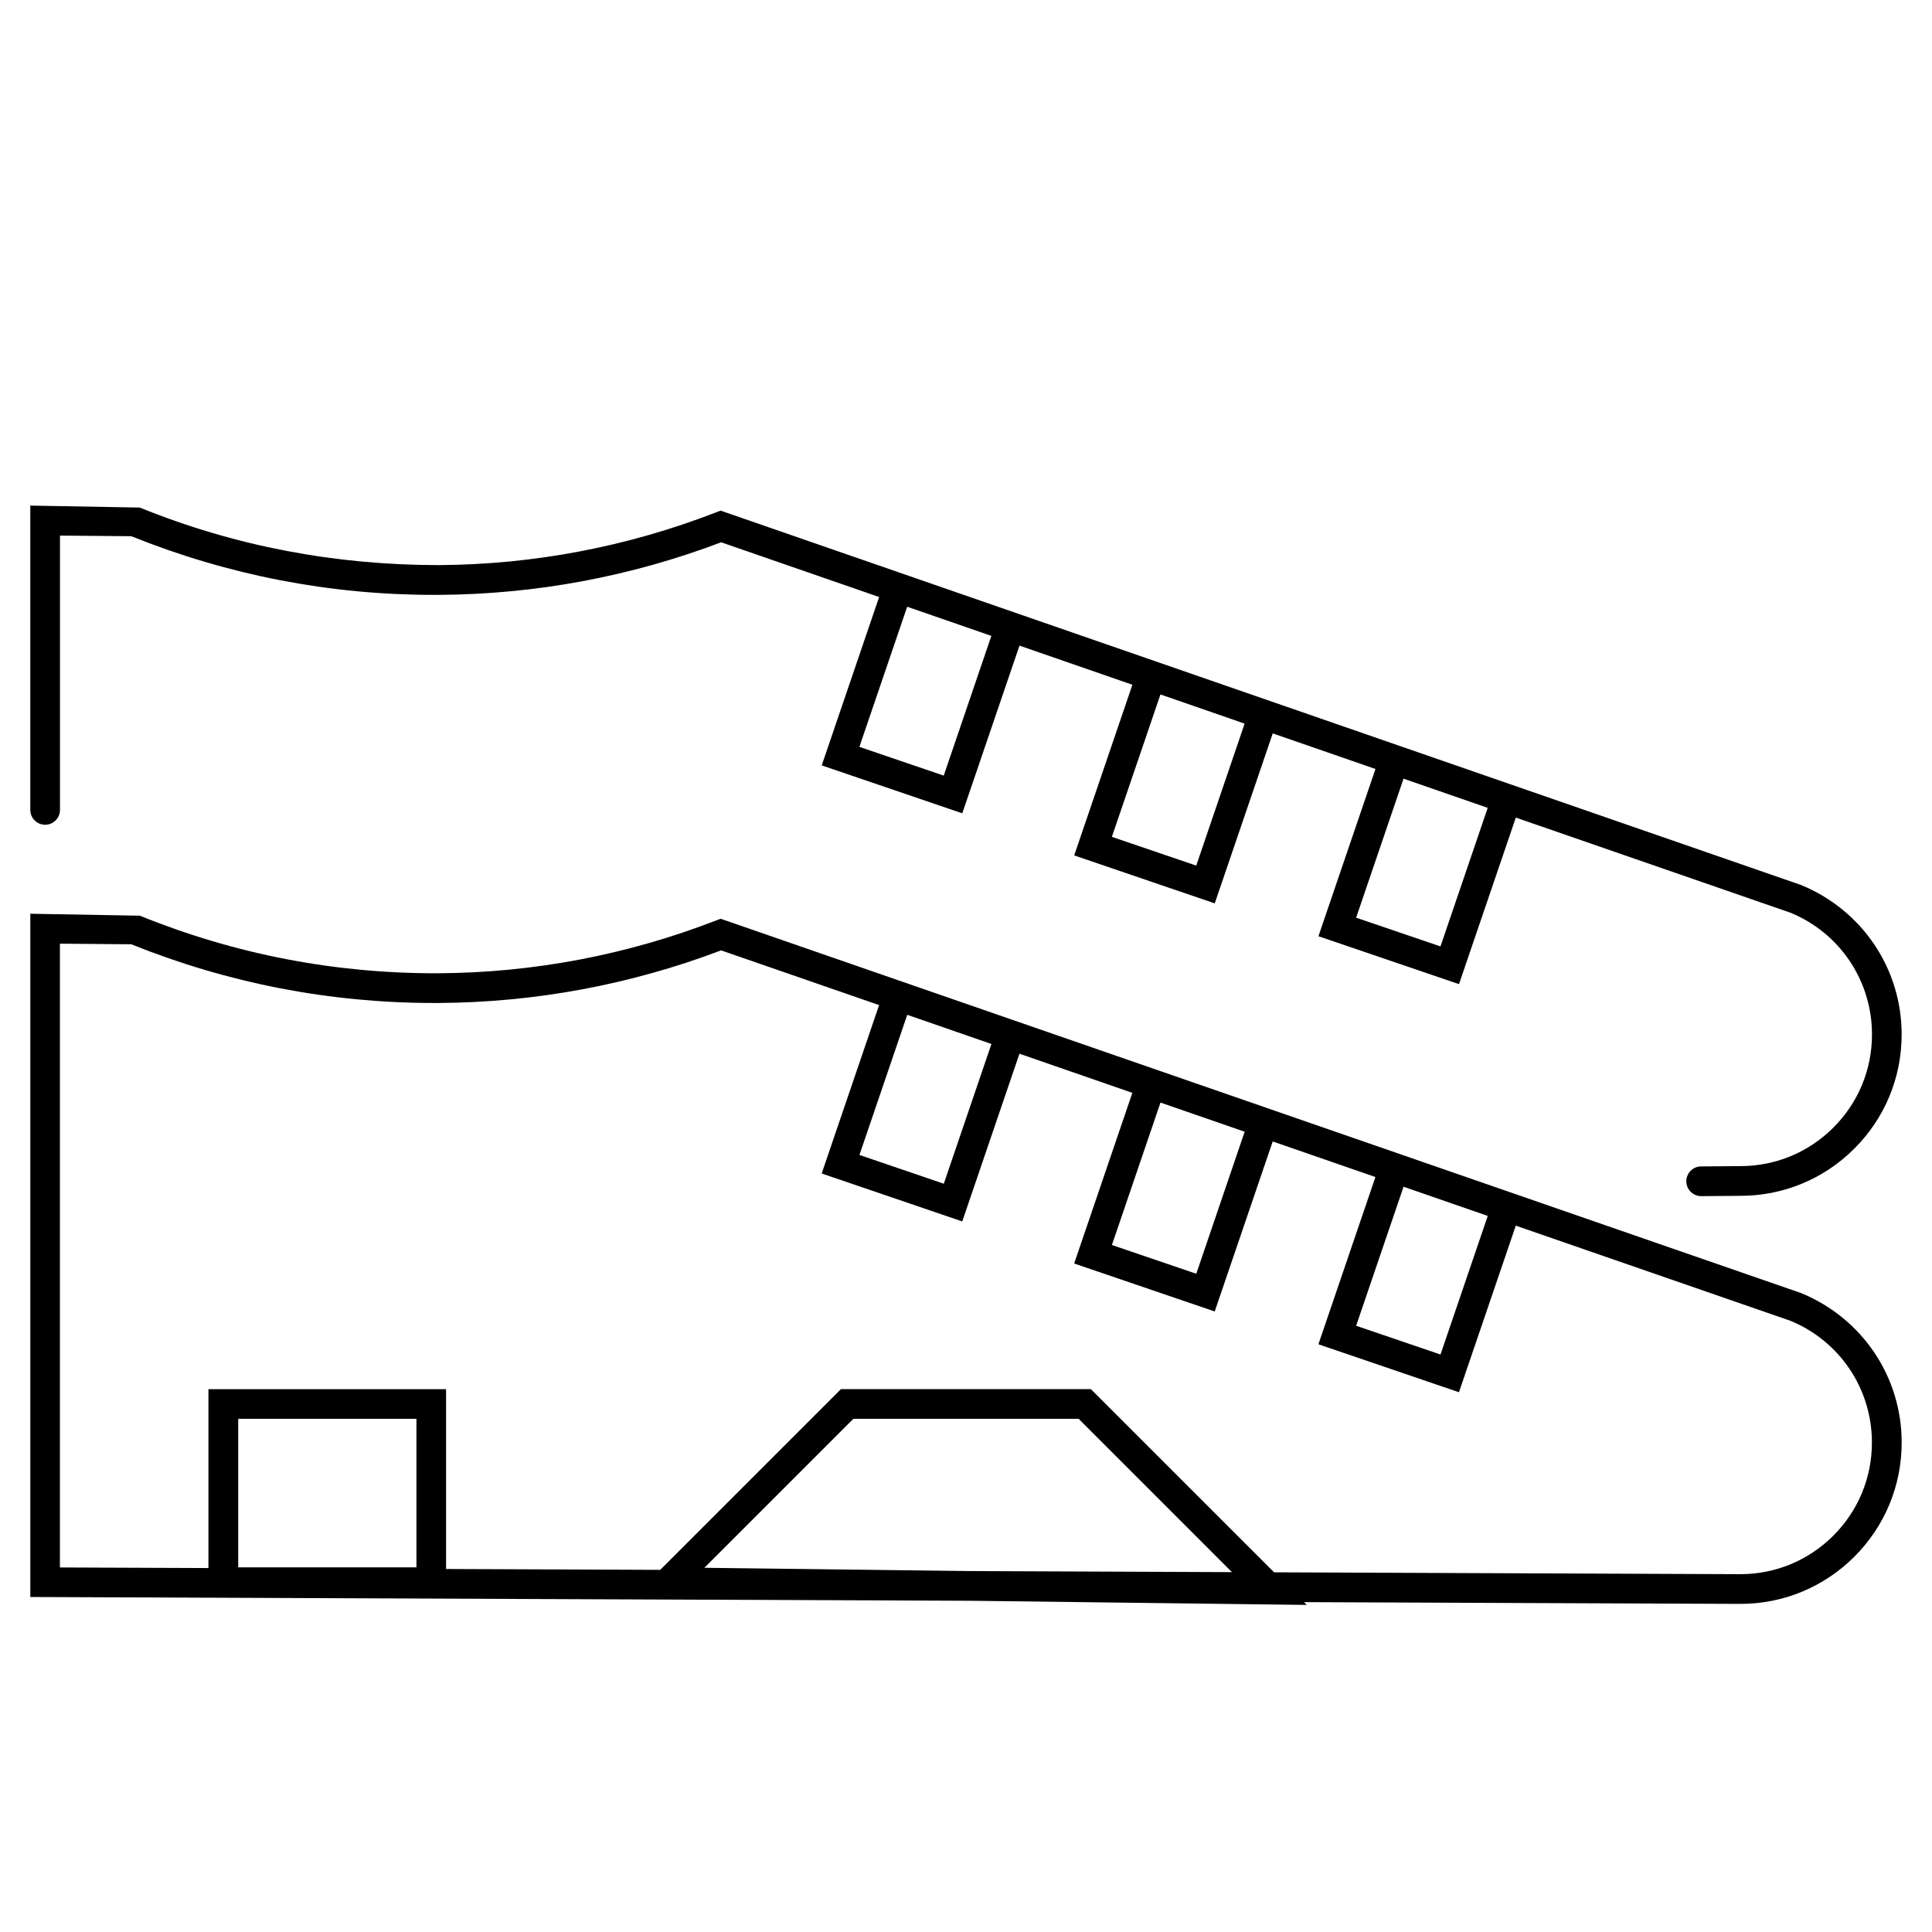
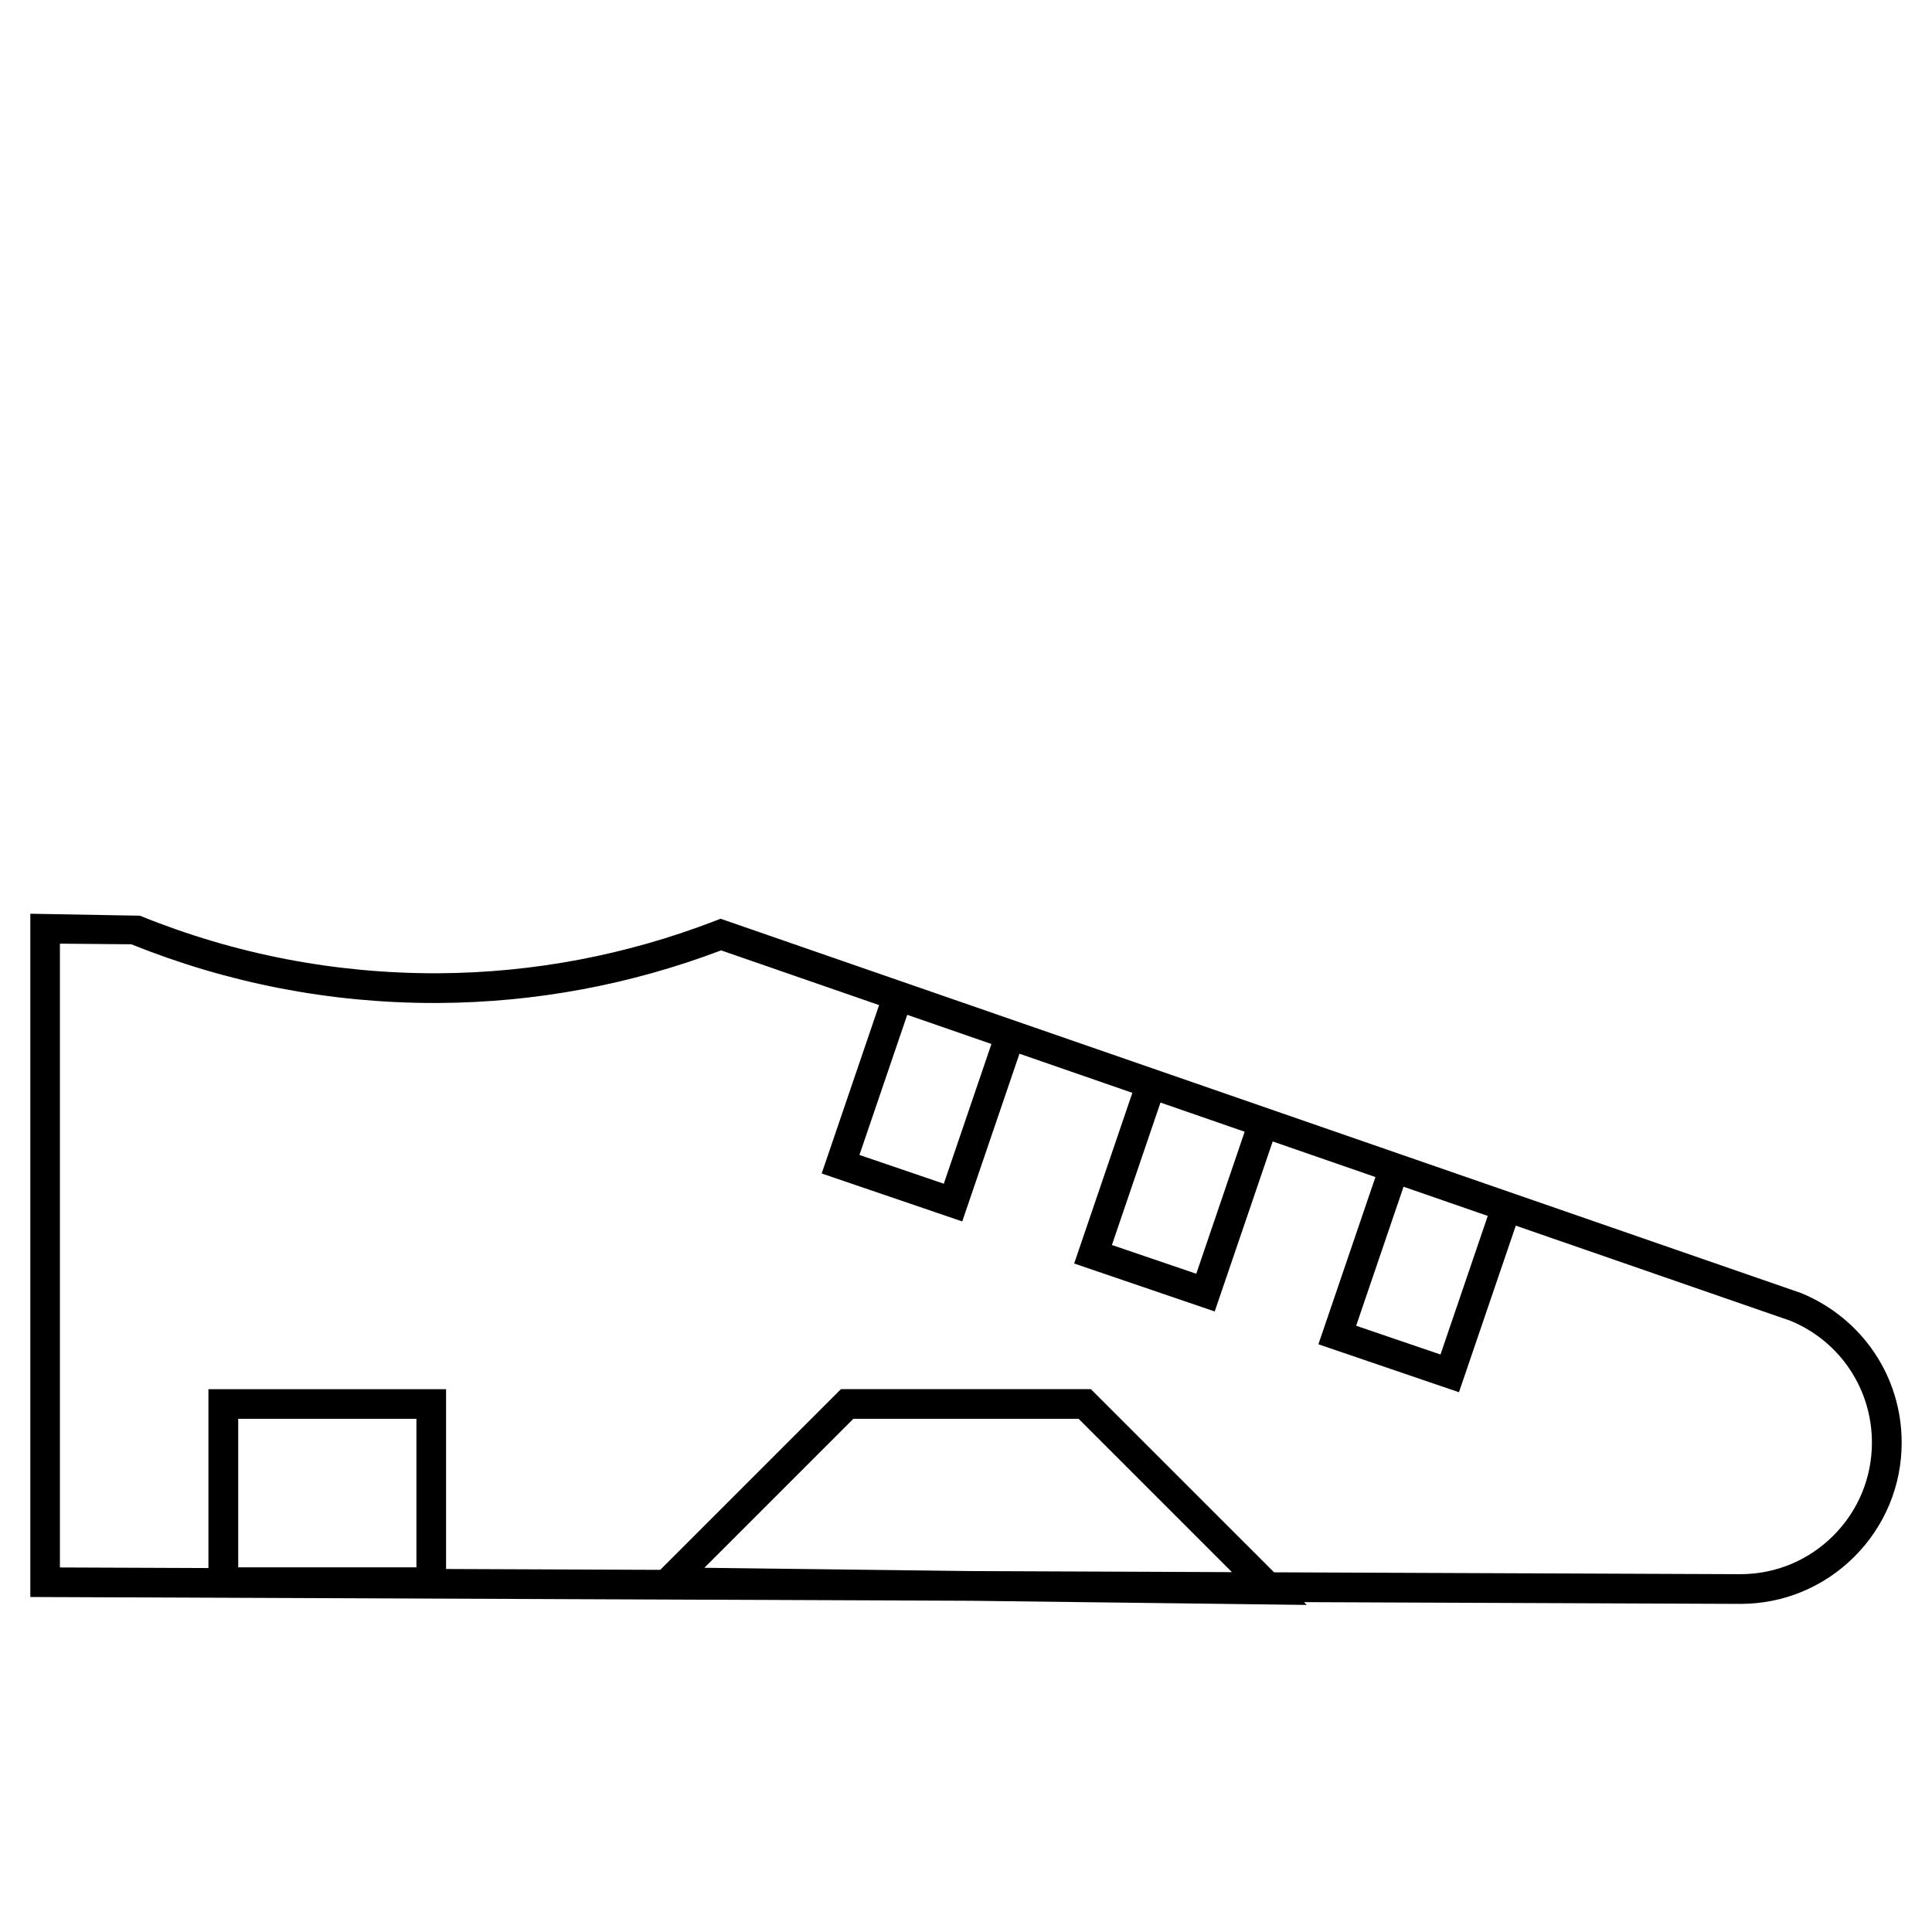
<svg xmlns="http://www.w3.org/2000/svg" fill="#000000" width="800px" height="800px" version="1.1" viewBox="144 144 512 512">
  <g>
    <path d="m490.31 569.32-0.738-0.738 115.46 0.465h0.18c11.383 0 22.09-4.426 30.156-12.453 8.117-8.086 12.594-18.852 12.594-30.309 0-17.375-10.367-32.891-26.641-39.605l-284.98-98.73-1.371-0.473-1.34 0.512c-23.547 9.094-48.23 13.785-73.383 13.934-27.23 0.117-53.883-4.977-79.184-15.258l-29.027-0.516v181.07l249.36 1zm-159.65-9.84 39.477-39.477h59.719l40.621 40.629-69.504-0.285zm207.61-93.25-12.523 36.73-22.355-7.621 12.562-36.84zm-64.422-22.309-12.824 37.637-22.355-7.621 12.871-37.746zm-67.109-23.254-12.625 37.031-22.355-7.621 12.668-37.141zm-246.84-26.586 18.895 0.164c25.664 10.328 52.648 15.555 80.23 15.555h1.258c25.633-0.156 50.789-4.84 74.824-13.941l41.863 14.5-15.215 44.625 37.25 12.707 15.16-44.445 29.922 10.367-15.422 45.227 37.25 12.707 15.367-45.051 27.223 9.43-15.113 44.32 37.25 12.707 15.059-44.145 72.816 25.223c13.098 5.414 21.562 18.074 21.562 32.25 0 9.352-3.652 18.129-10.273 24.727-6.59 6.559-15.32 10.164-24.609 10.164h-0.156l-123.4-0.496-48.547-48.539h-66.234l-47.887 47.887-56.758-0.227v-47.656h-62.977v47.406l-39.359-0.156v-165.31zm47.23 165.28v-39.359h47.23v39.359z" />
-     <path d="m155.96 362.57c2.172 0 3.938-1.762 3.938-3.938v-72.695l18.895 0.164c25.656 10.328 52.617 15.555 80.191 15.547h1.309c25.648-0.156 50.805-4.832 74.824-13.934l41.863 14.5-15.215 44.625 37.25 12.699 15.16-44.438 29.922 10.367-15.422 45.227 37.25 12.707 15.367-45.043 27.223 9.43-15.113 44.32 37.25 12.699 15.059-44.137 72.824 25.223c13.098 5.414 21.562 18.074 21.562 32.242 0 9.352-3.644 18.129-10.273 24.727-6.59 6.566-15.328 10.172-24.664 10.172h-0.148l-10.219 0.078c-2.172 0.016-3.922 1.793-3.906 3.969 0.016 2.156 1.777 3.906 3.938 3.906h0.031l10.172-0.078h0.164c11.391 0 22.113-4.426 30.18-12.469 8.117-8.078 12.586-18.844 12.586-30.301 0-17.367-10.367-32.883-26.641-39.598l-284.98-98.746-1.371-0.473-1.34 0.512c-23.531 9.094-48.215 13.777-73.383 13.926-27.387-0.023-53.883-4.969-79.184-15.25l-29.027-0.527v80.648c0 2.176 1.762 3.938 3.934 3.938zm238.14-13.027-22.355-7.613 12.668-37.141 22.309 7.731zm66.914 23.852-22.355-7.621 12.871-37.738 22.309 7.731zm64.73 21.414-22.355-7.613 12.562-36.84 22.309 7.731z" />
  </g>
</svg>